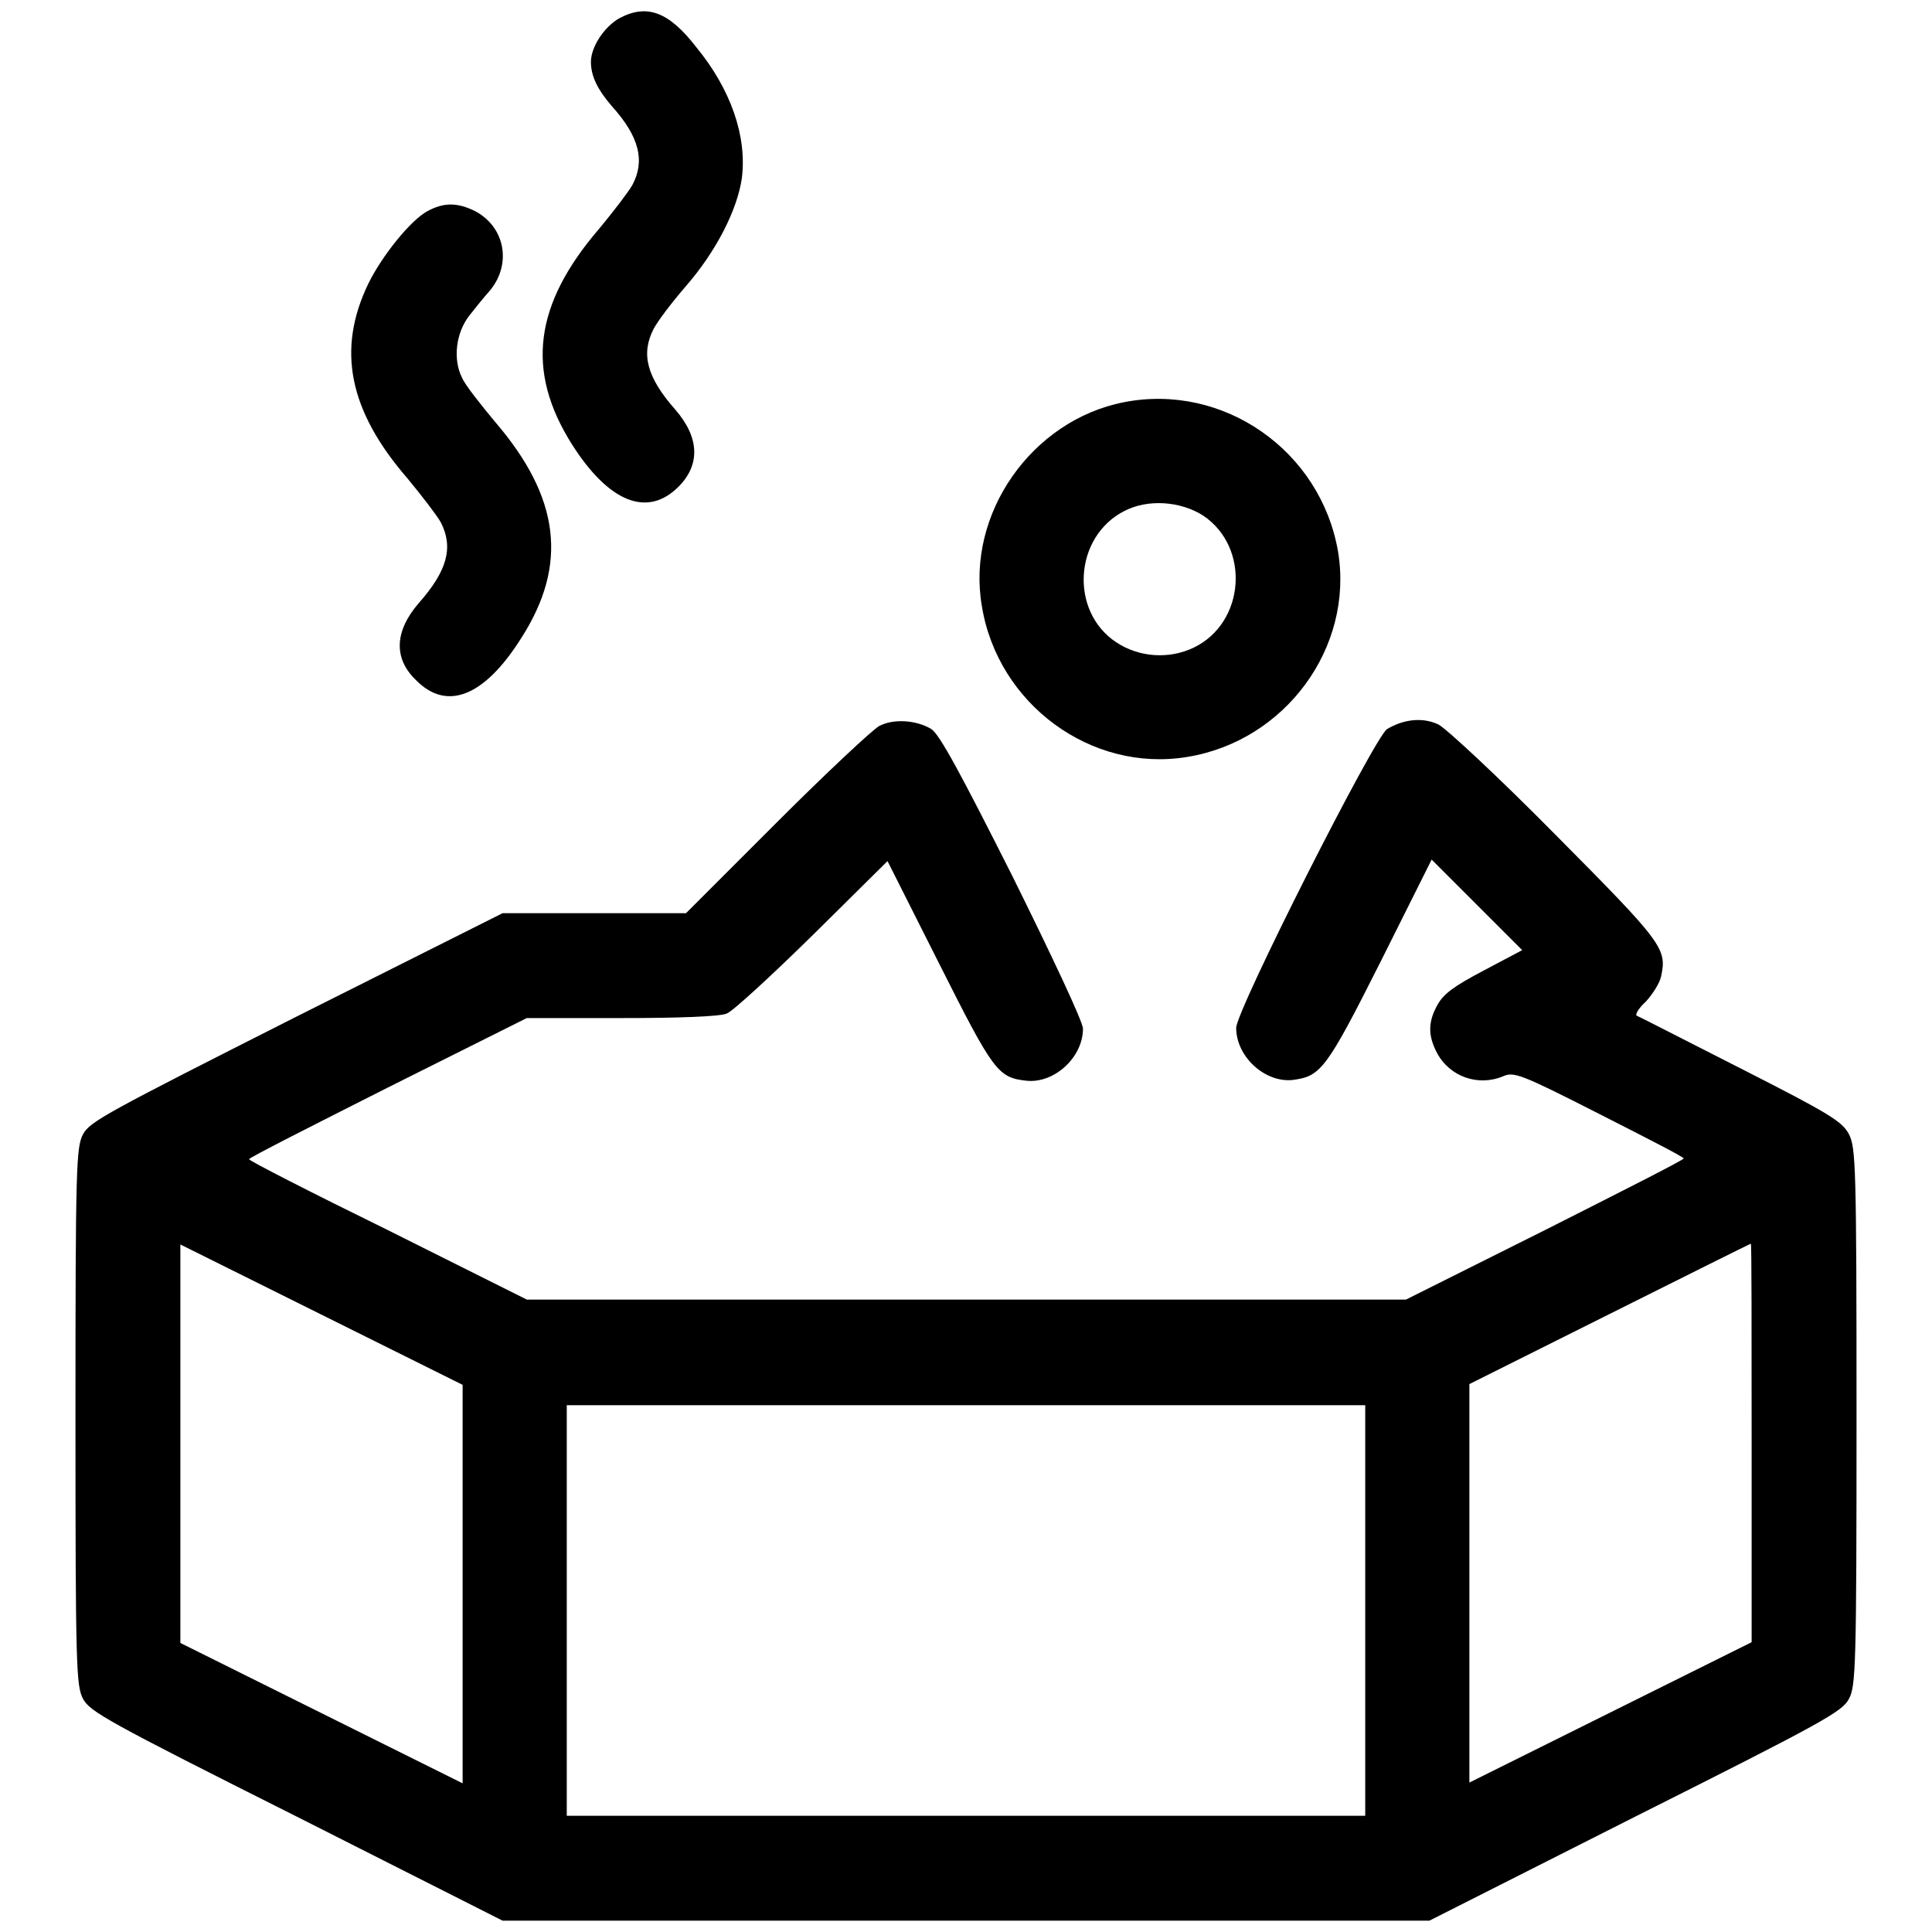
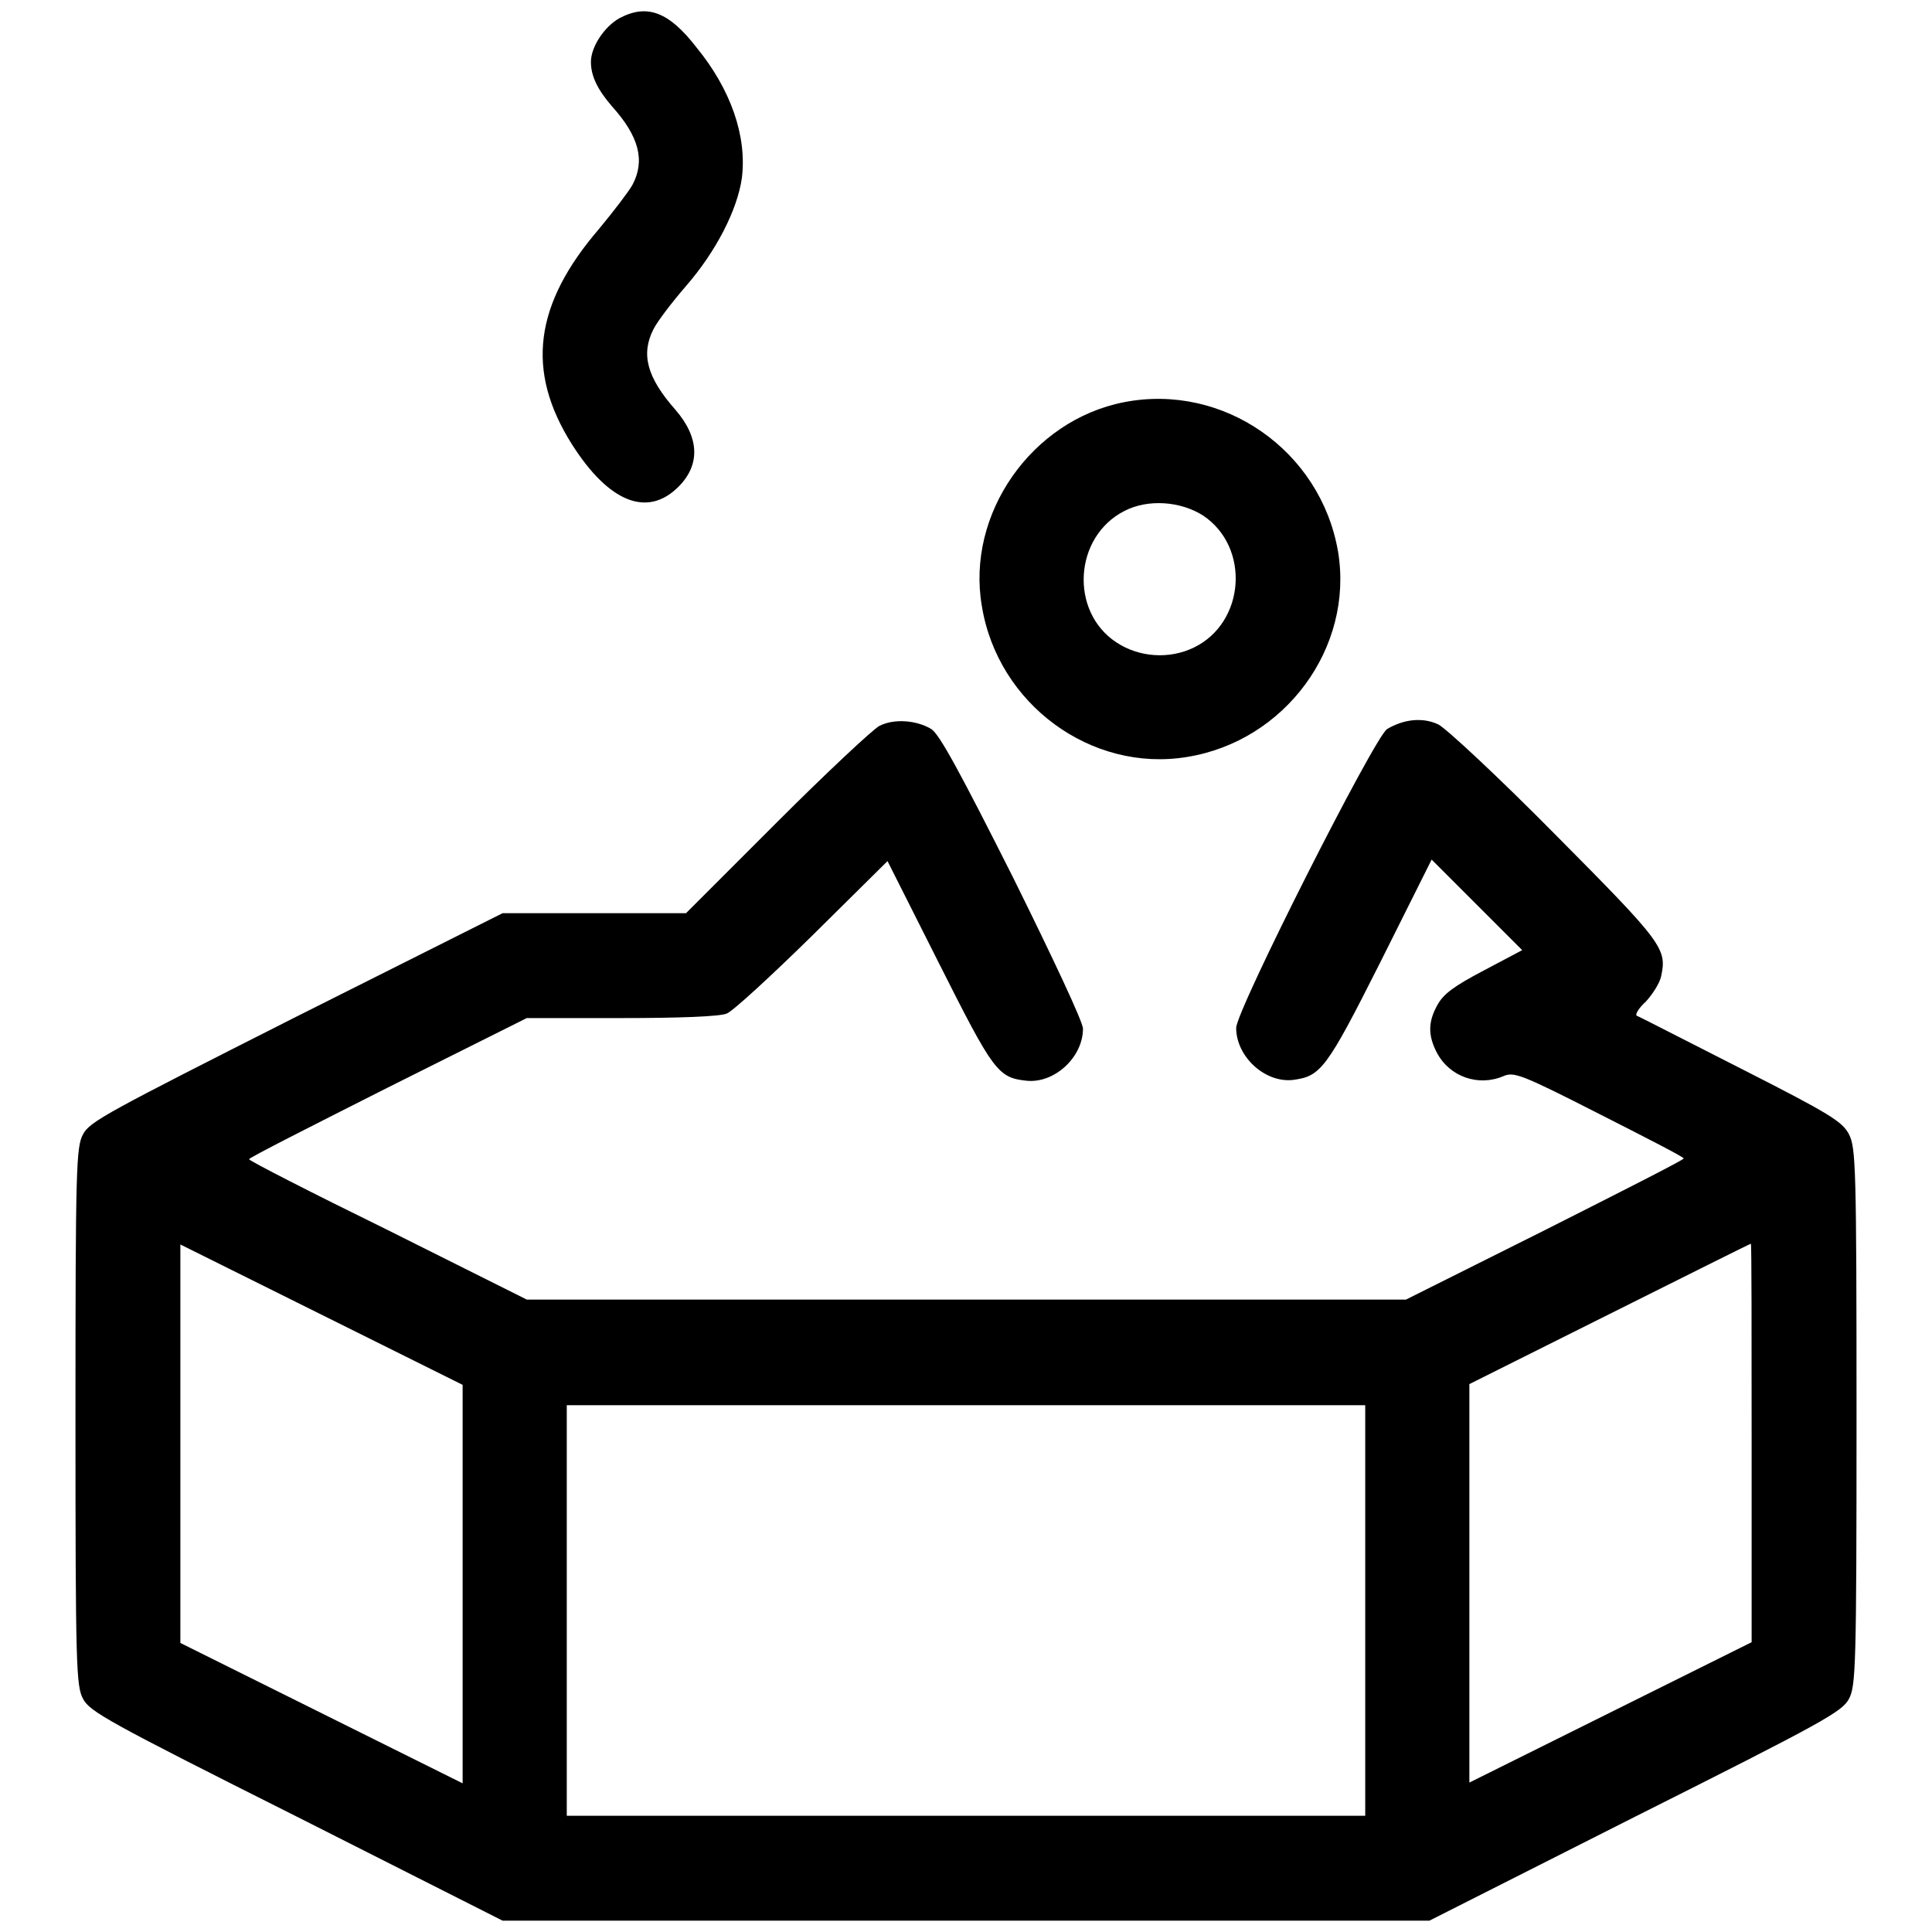
<svg xmlns="http://www.w3.org/2000/svg" x="0px" y="0px" viewBox="0 0 256 256" xml:space="preserve">
  <g>
    <g>
      <g>
        <path fill="#000000" d="M82.1,2.4c-2,1.1-3.8,3.8-3.8,5.8c0,1.9,0.9,3.7,2.8,5.9c3.6,4,4.4,7.2,2.7,10.4c-0.5,0.9-2.5,3.5-4.4,5.8c-8.6,10-9.8,18.8-3.6,28.6c4.9,7.7,10,9.7,14.1,5.6c2.9-2.9,2.8-6.5-0.4-10.2c-3.8-4.3-4.6-7.4-2.9-10.7c0.5-1,2.4-3.5,4.3-5.7c4-4.6,6.8-10.1,7.4-14.3c0.7-5.6-1.5-11.8-6-17.3C88.6,1.5,85.7,0.5,82.1,2.4z" />
-         <path fill="#000000" d="M56.6,28c-2.2,1.2-6,5.9-7.8,9.6c-4.2,8.7-2.6,16.8,5.2,25.8c1.9,2.3,3.9,4.9,4.4,5.8c1.7,3.3,0.9,6.4-2.9,10.7c-3.2,3.7-3.4,7.3-0.4,10.2c4.1,4.2,9.1,2.2,14-5.6c6.2-9.7,5.1-18.6-3.5-28.6c-1.9-2.3-4-4.9-4.4-5.9c-1.2-2.4-0.8-5.9,1-8.2c0.7-0.9,2-2.5,2.8-3.4c2.8-3.5,1.9-8.3-2-10.4C60.6,26.8,58.8,26.8,56.6,28z" />
        <path fill="#000000" d="M148.9,53.3c-12.2,2.4-20.9,14.8-18.8,27c2.1,13,14.5,22.1,27.2,20c13-2.1,22.1-14.5,20-27.2C175,59.7,162.1,50.7,148.9,53.3z M159.4,68.3c6.3,4.2,5.6,14.2-1.2,17.5c-3.3,1.6-7.3,1.3-10.3-0.7c-6.2-4.1-5.6-14,1.1-17.4C152.1,66.1,156.4,66.4,159.4,68.3z" />
        <path fill="#000000" d="M116.5,96.2c-0.9,0.5-7,6.2-13.6,12.8l-12,12H78.7H66.6l-27.3,13.7c-25.1,12.7-27.4,13.9-28.3,15.6c-0.9,1.7-1,4.2-1,37.4c0,33.2,0.1,35.7,1,37.4c0.9,1.7,3.2,3,28.3,15.6l27.3,13.8H128h61.4l27.3-13.8c25.1-12.6,27.4-13.9,28.3-15.6c0.9-1.7,1-4.2,1-37.4c0-33.3-0.1-35.6-1-37.4c-0.9-1.7-2.5-2.7-14.3-8.7c-7.3-3.7-13.5-6.9-13.8-7c-0.3-0.1,0.2-1,1.2-1.9c0.9-1,1.8-2.4,2-3.3c0.8-3.7,0.3-4.4-14-18.8c-7.5-7.6-14.5-14.1-15.5-14.6c-2.1-1-4.6-0.7-6.8,0.6c-1.7,1.1-20,37.3-20,39.6c0,3.8,3.8,7.3,7.5,6.9c3.7-0.5,4.4-1.3,11.6-15.6l6.8-13.6l6,6l6,6l-5.1,2.7c-4,2.1-5.3,3.1-6.1,4.5c-1.3,2.3-1.3,4.1-0.1,6.4c1.7,3.2,5.5,4.5,8.8,3.1c1.4-0.6,2.3-0.3,12.7,5c6.1,3.1,11.2,5.7,11.2,5.9s-8.3,4.4-18.4,9.5l-18.4,9.2H128H69.8l-18.4-9.2C41.2,158,33,153.8,33,153.6s8.3-4.4,18.4-9.5l18.4-9.2h12.5c7.6,0,13.1-0.2,14-0.6c0.8-0.3,5.9-5,11.4-10.4l9.9-9.8l6.8,13.5c7.2,14.3,7.8,15.2,11.6,15.6c3.7,0.4,7.5-3.1,7.5-6.9c0-0.9-4.1-9.6-9.3-20.1c-6.9-13.7-9.7-18.9-10.8-19.6C121.4,95.4,118.4,95.2,116.5,96.2z M61.3,209.9v26.4L42.6,227l-18.7-9.3v-26.4v-26.4l18.7,9.3l18.7,9.3V209.9z M232.1,191.2v26.4l-18.7,9.3l-18.7,9.3v-26.4v-26.4l18.6-9.3c10.2-5.1,18.6-9.3,18.7-9.3C232.1,164.8,232.1,176.7,232.1,191.2z M180.9,213.4v27.2H128H75.1v-27.2v-27.2H128h52.9V213.4z" />
      </g>
    </g>
  </g>
</svg>